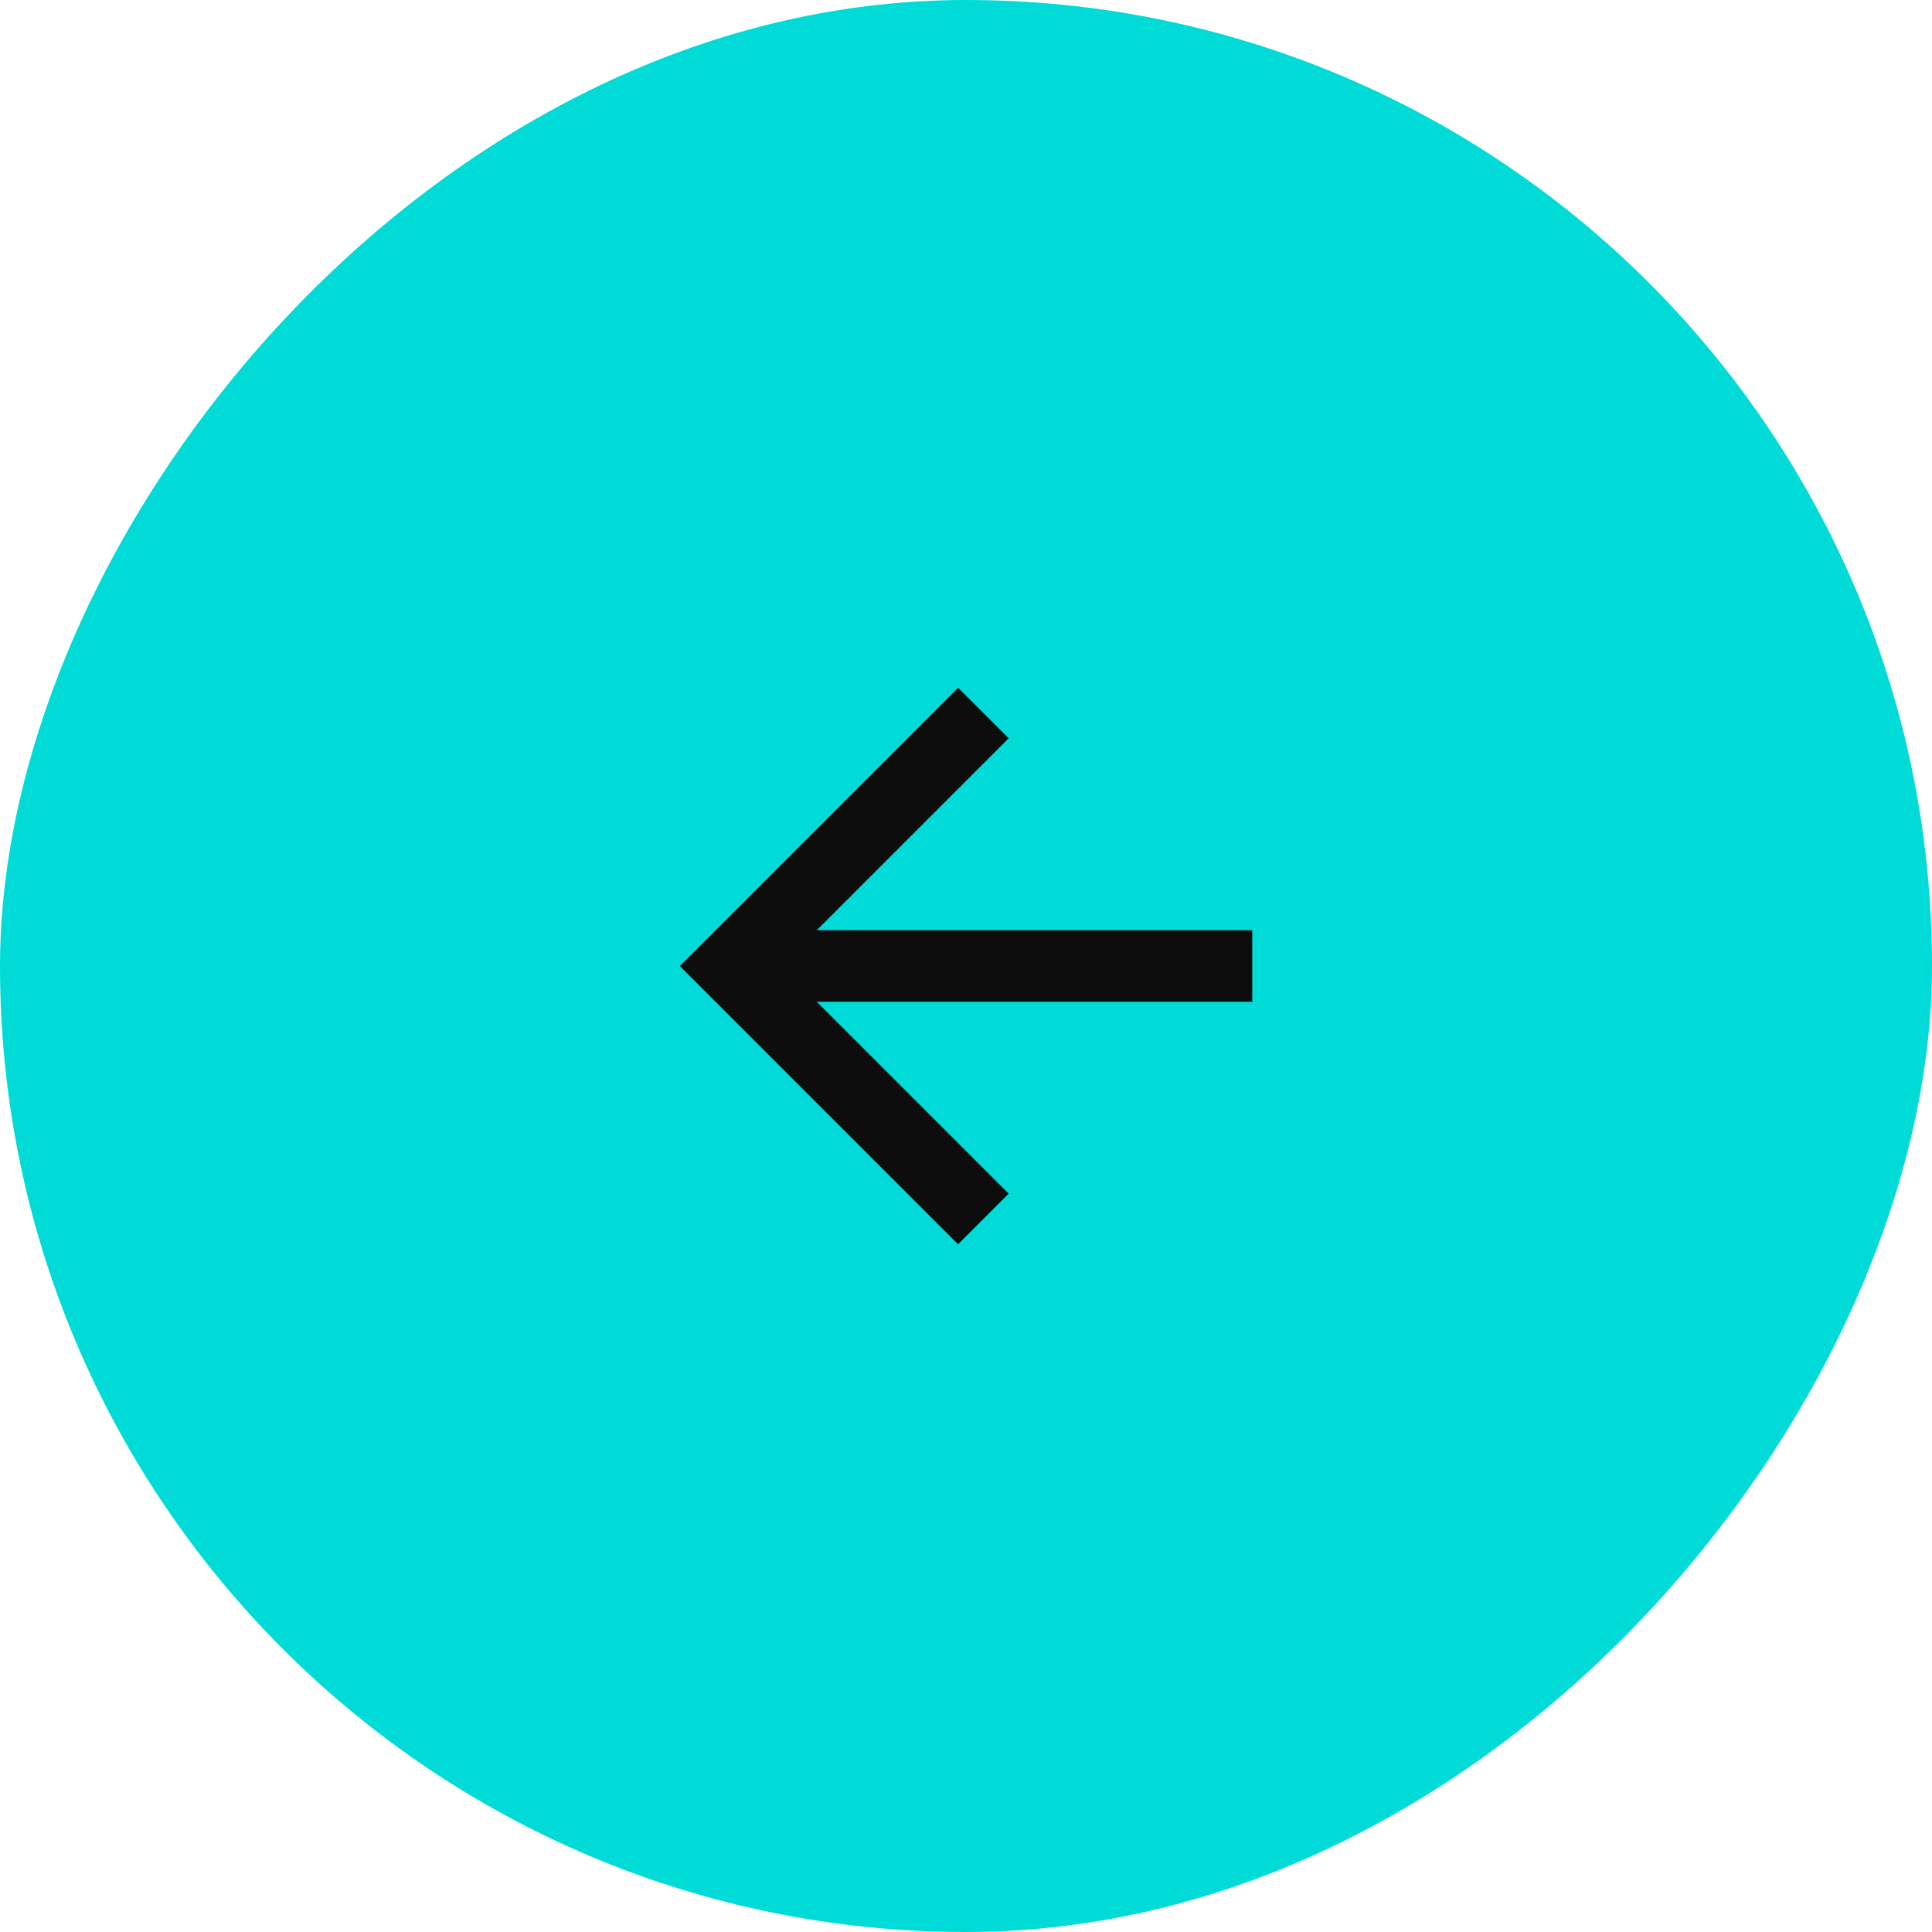
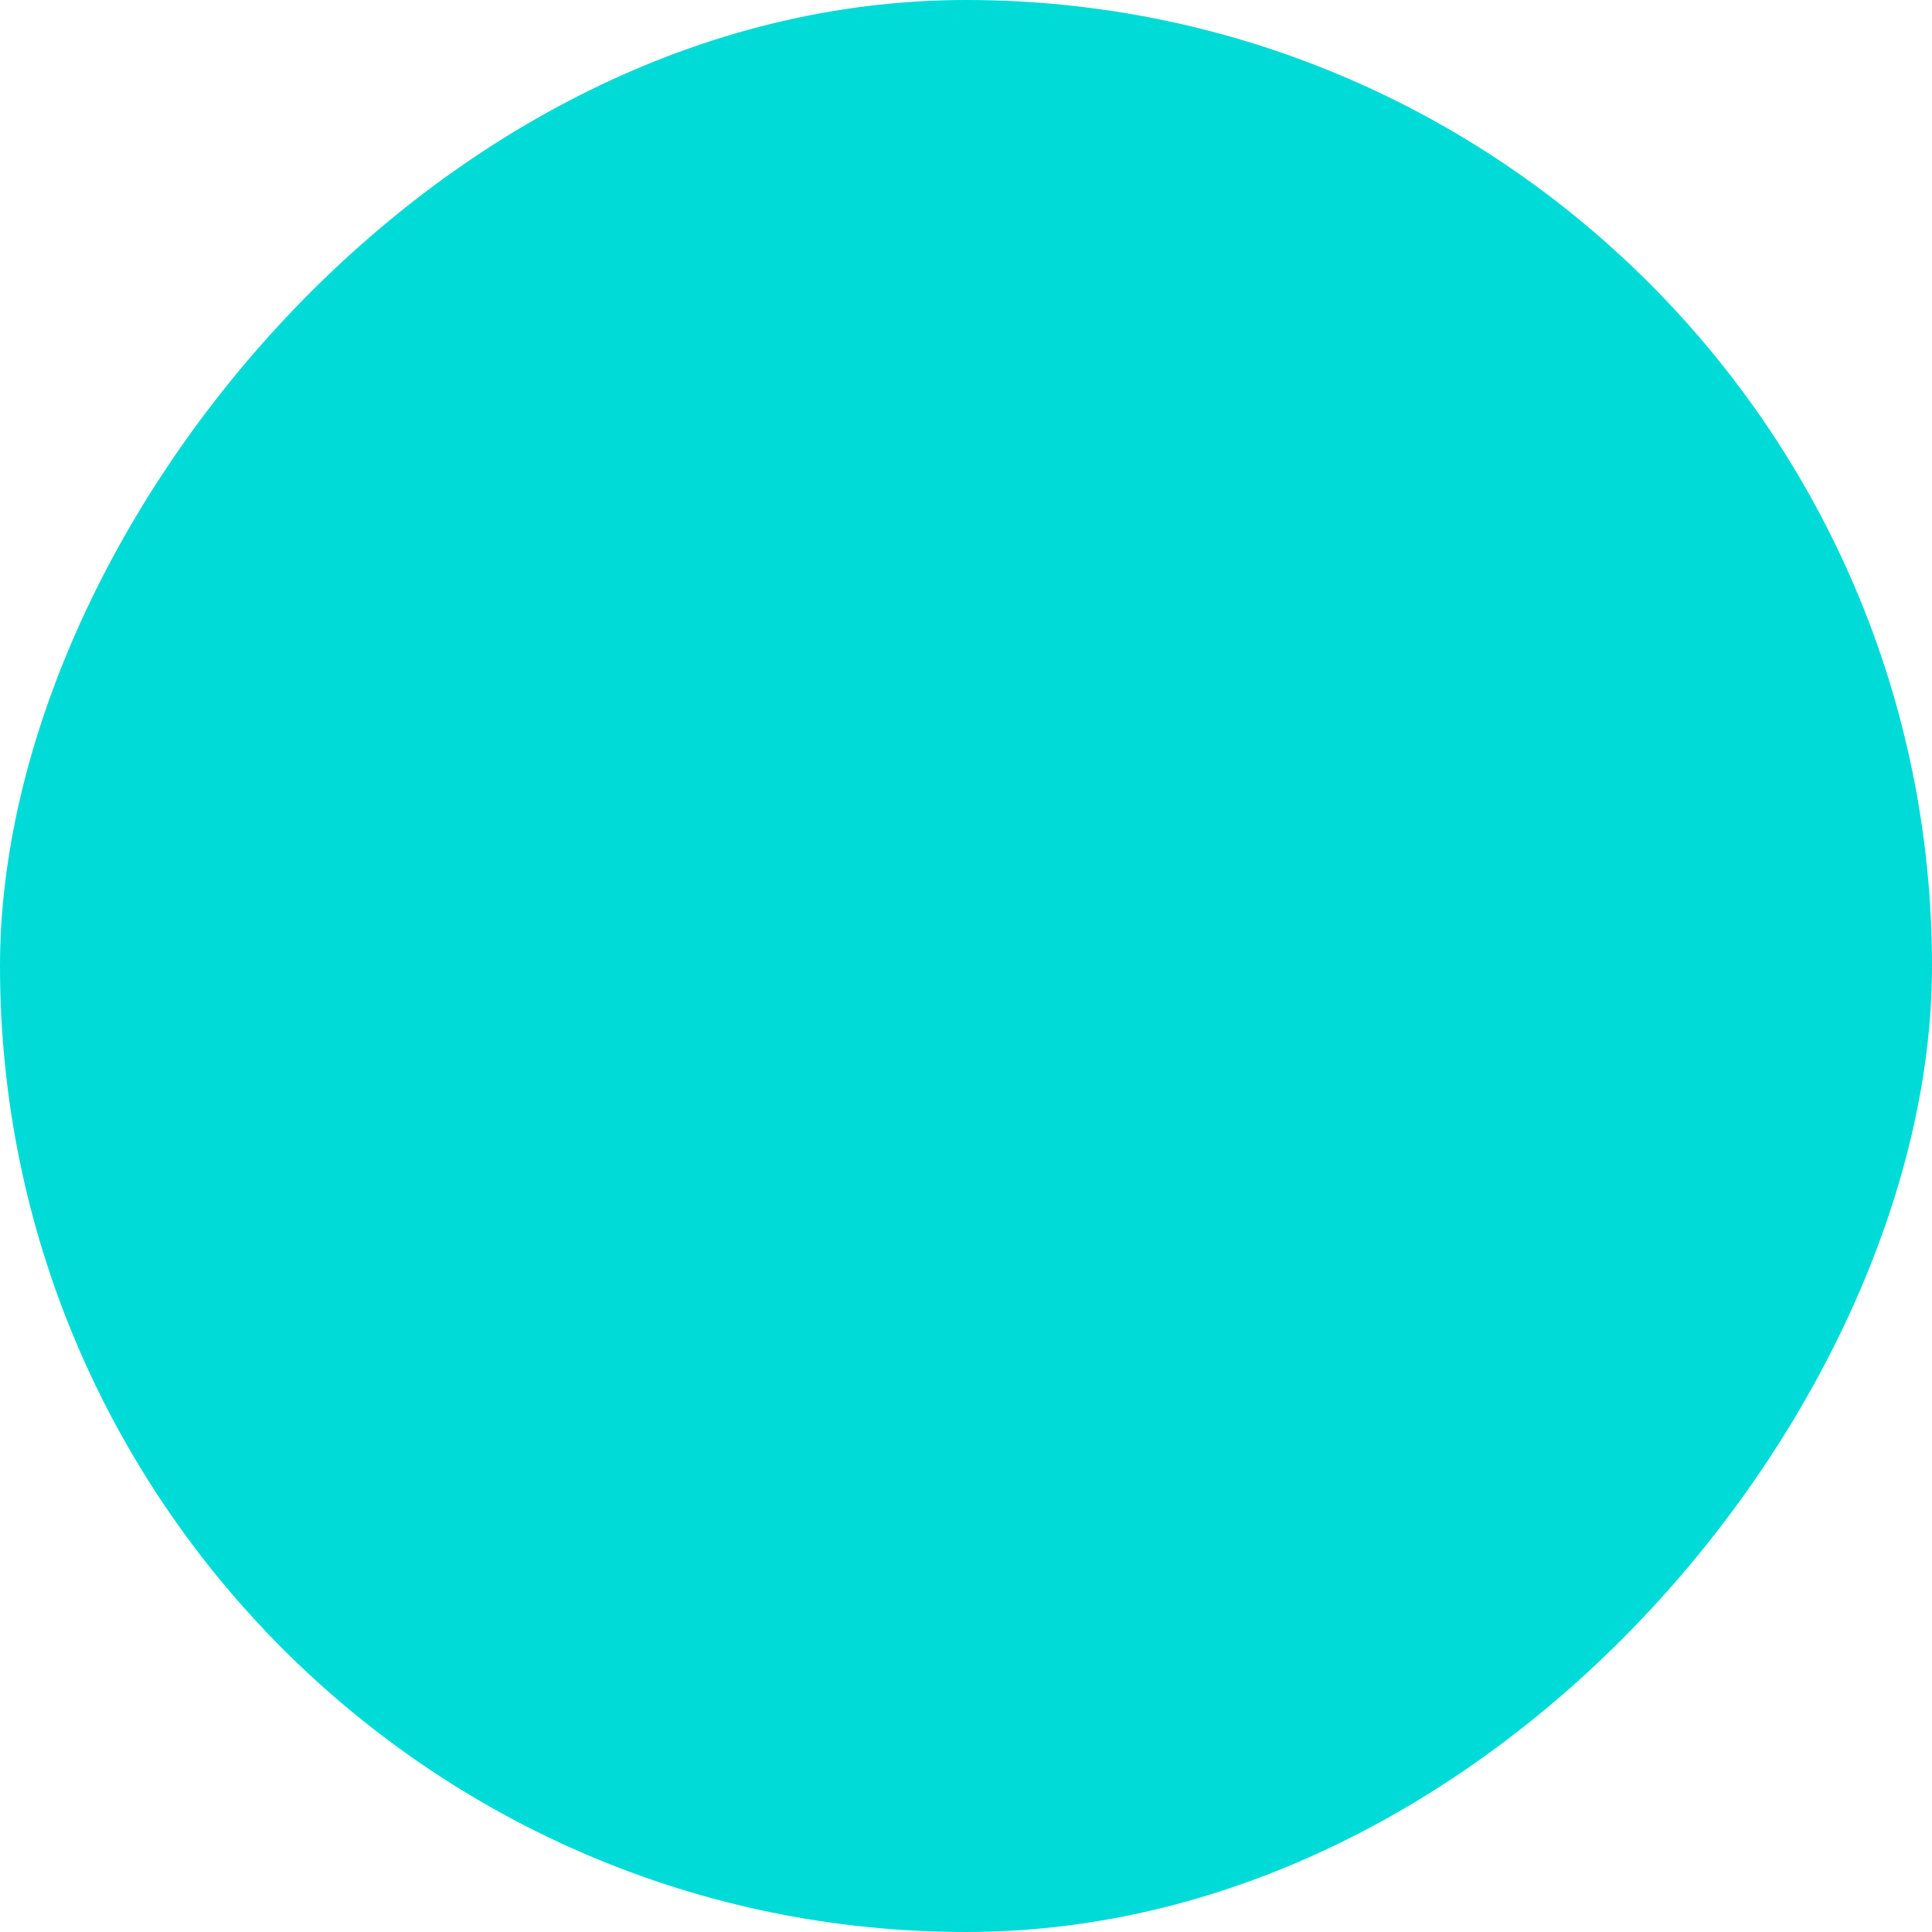
<svg xmlns="http://www.w3.org/2000/svg" width="36" height="36" viewBox="0 0 36 36" fill="none">
  <rect width="36" height="36" rx="18" transform="matrix(-1 0 0 1 36 0)" fill="#00DBD8" />
-   <path d="M15.219 18.666L23.334 18.666L23.334 17.333L15.219 17.333L18.795 13.757L17.852 12.815L12.667 18L17.852 23.185L18.795 22.242L15.219 18.666Z" fill="#0D0D0D" />
</svg>